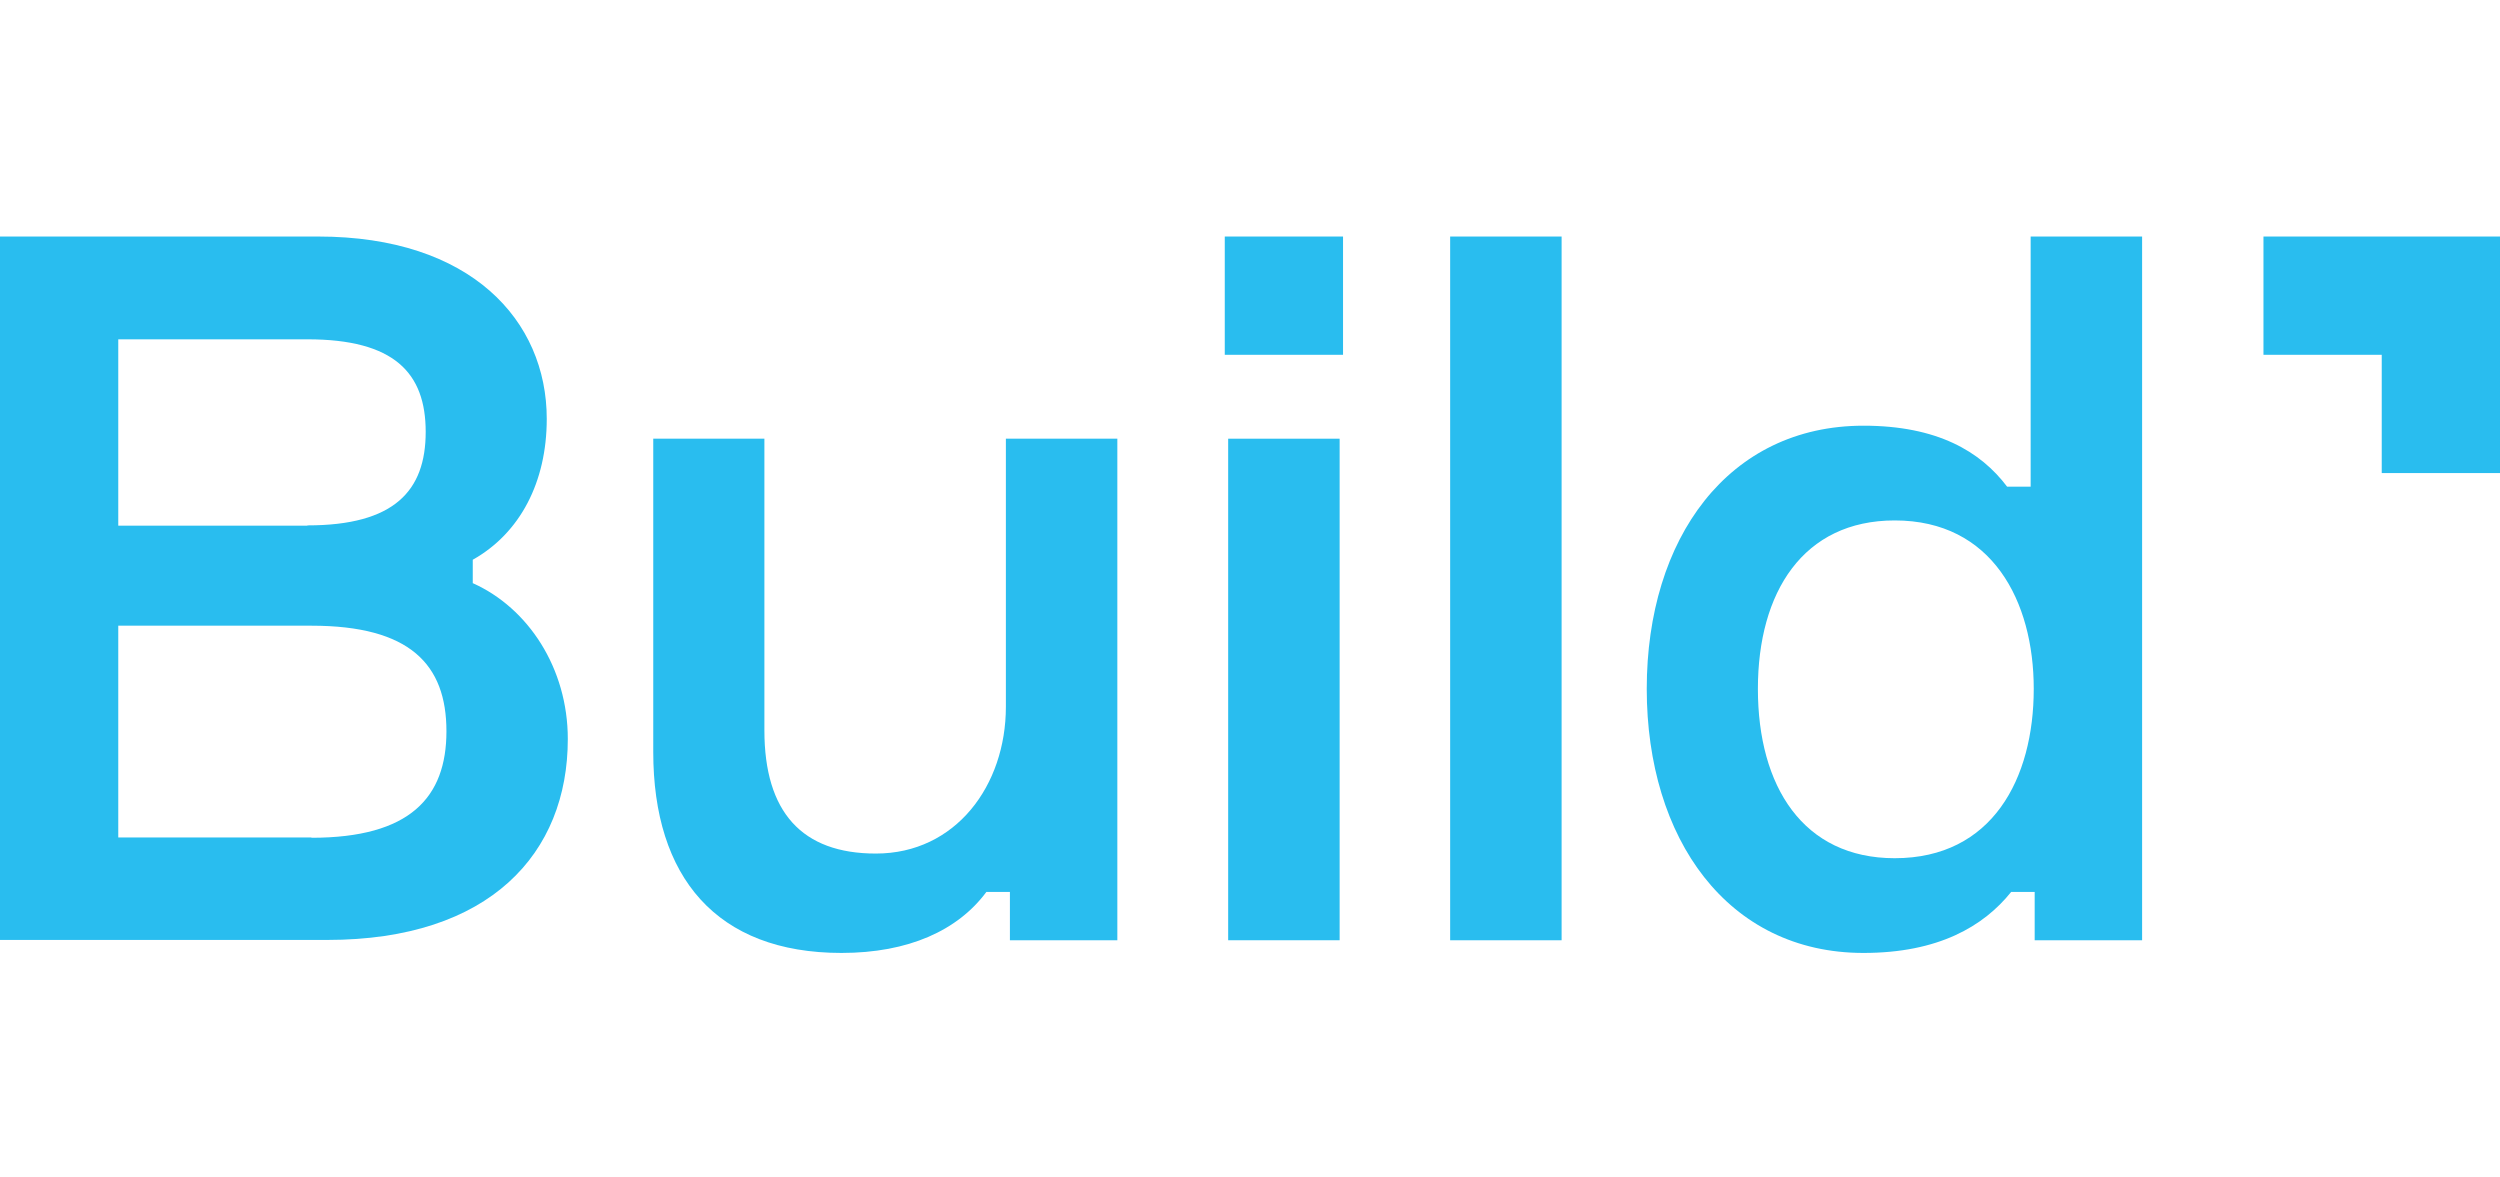
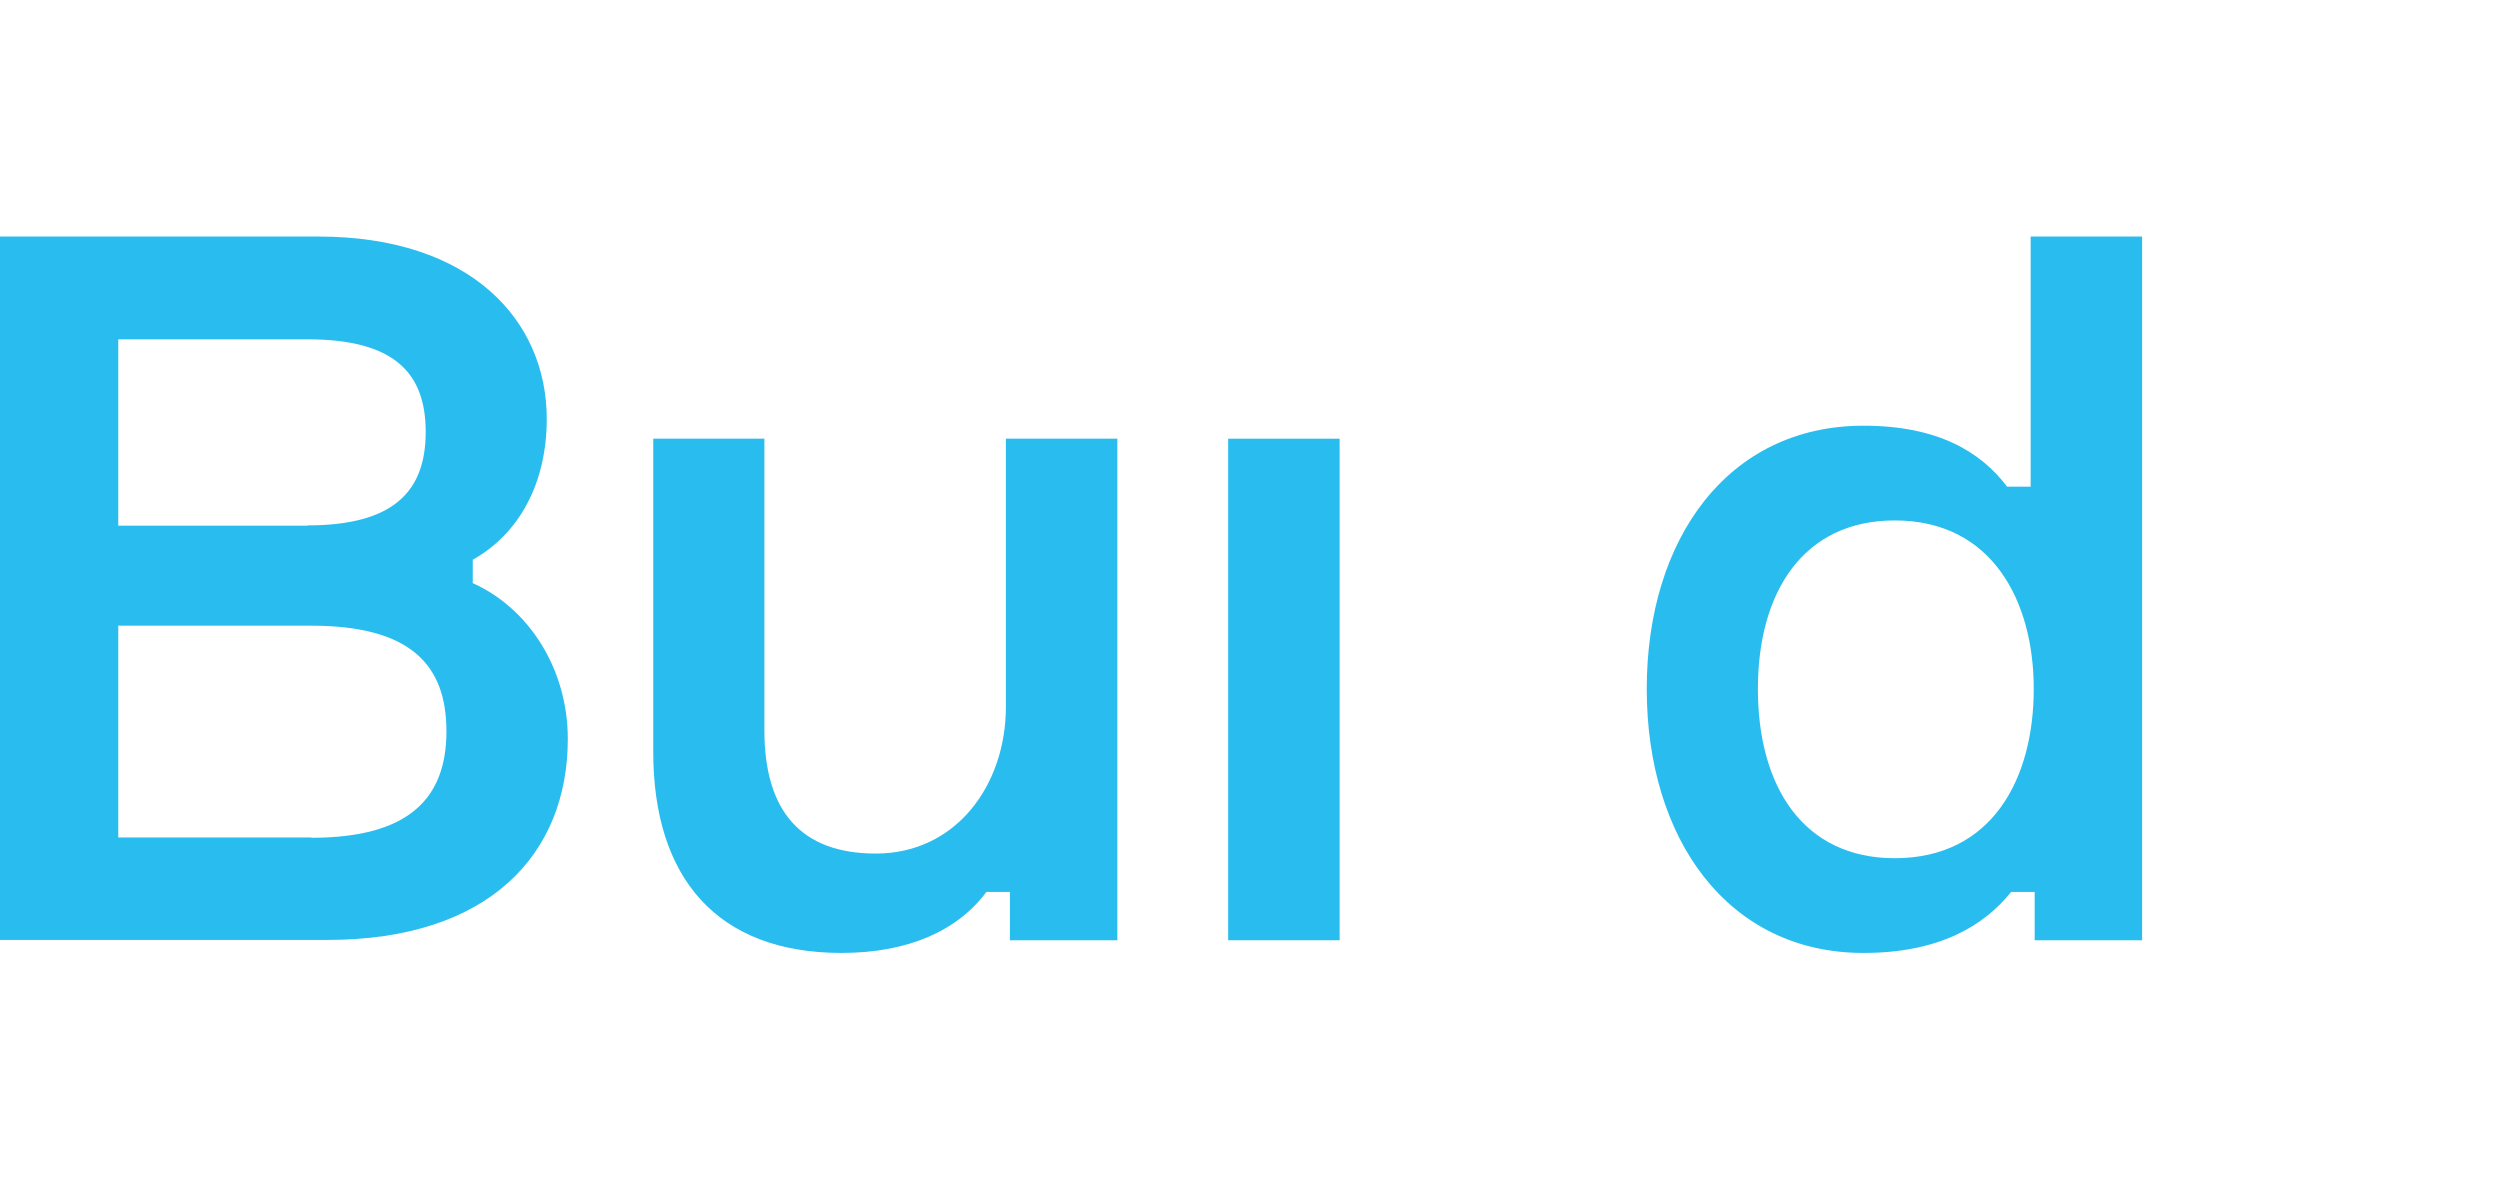
<svg xmlns="http://www.w3.org/2000/svg" version="1.1" id="Layer_2_00000134247512722097666930000001288810384173813170_" x="0px" y="0px" viewBox="0 0 80.75 38.01" style="enable-background:new 0 0 80.75 38.01;" xml:space="preserve">
  <style type="text/css">
	.st0{fill:#29BDEF;}
</style>
  <g>
    <g>
      <path class="st0" d="M15.28,18.84c1.78,0.8,3.06,2.74,3.06,5.03    c0,3.69-2.51,6.49-7.77,6.49H0V7.64h10.28    c4.93,0,7.38,2.71,7.38,5.89c0,2.04-0.86,3.69-2.39,4.55v0.76H15.28z     M9.93,16.97c2.8,0,3.82-1.11,3.82-3.02s-1.02-2.99-3.82-2.99H3.82    v6.02h6.11V16.97z M10.06,27.06c3.18,0,4.36-1.3,4.36-3.44    c0-2.16-1.18-3.41-4.36-3.41H3.82v6.84h6.24V27.06z" />
      <path class="st0" d="M24.69,14.17v9.42c0,2.64,1.21,3.98,3.6,3.98    c2.58,0,4.2-2.2,4.2-4.74v-8.66h3.6v16.2h-3.47v-1.56h-0.76    c-0.92,1.24-2.51,1.97-4.68,1.97c-4.04,0-6.08-2.45-6.08-6.49V14.17    H24.69z" />
-       <path class="st0" d="M50.44,7.64v22.73h-3.6V7.64H50.44z" />
      <path class="st0" d="M64.83,15.72h0.76V7.64h3.6v22.73h-3.47v-1.56h-0.76    c-0.89,1.11-2.35,1.97-4.77,1.97c-4.39,0-7-3.69-7-8.53    c0-4.87,2.64-8.5,7-8.5C62.57,13.75,63.97,14.58,64.83,15.72z     M65.69,22.25c0-2.83-1.34-5.44-4.49-5.44    c-2.96,0-4.42,2.32-4.42,5.44c0,3.15,1.46,5.47,4.42,5.47    C64.35,27.72,65.69,25.15,65.69,22.25z" />
      <g>
        <path class="st0" d="M43.27,30.37h-3.6V14.17h3.6V30.37z" />
-         <rect x="39.56" y="7.64" class="st0" width="3.82" height="3.82" />
      </g>
    </g>
-     <polygon class="st0" points="73.11,7.64 73.11,11.46 76.93,11.46 76.93,15.28    80.75,15.28 80.75,7.64  " />
  </g>
</svg>